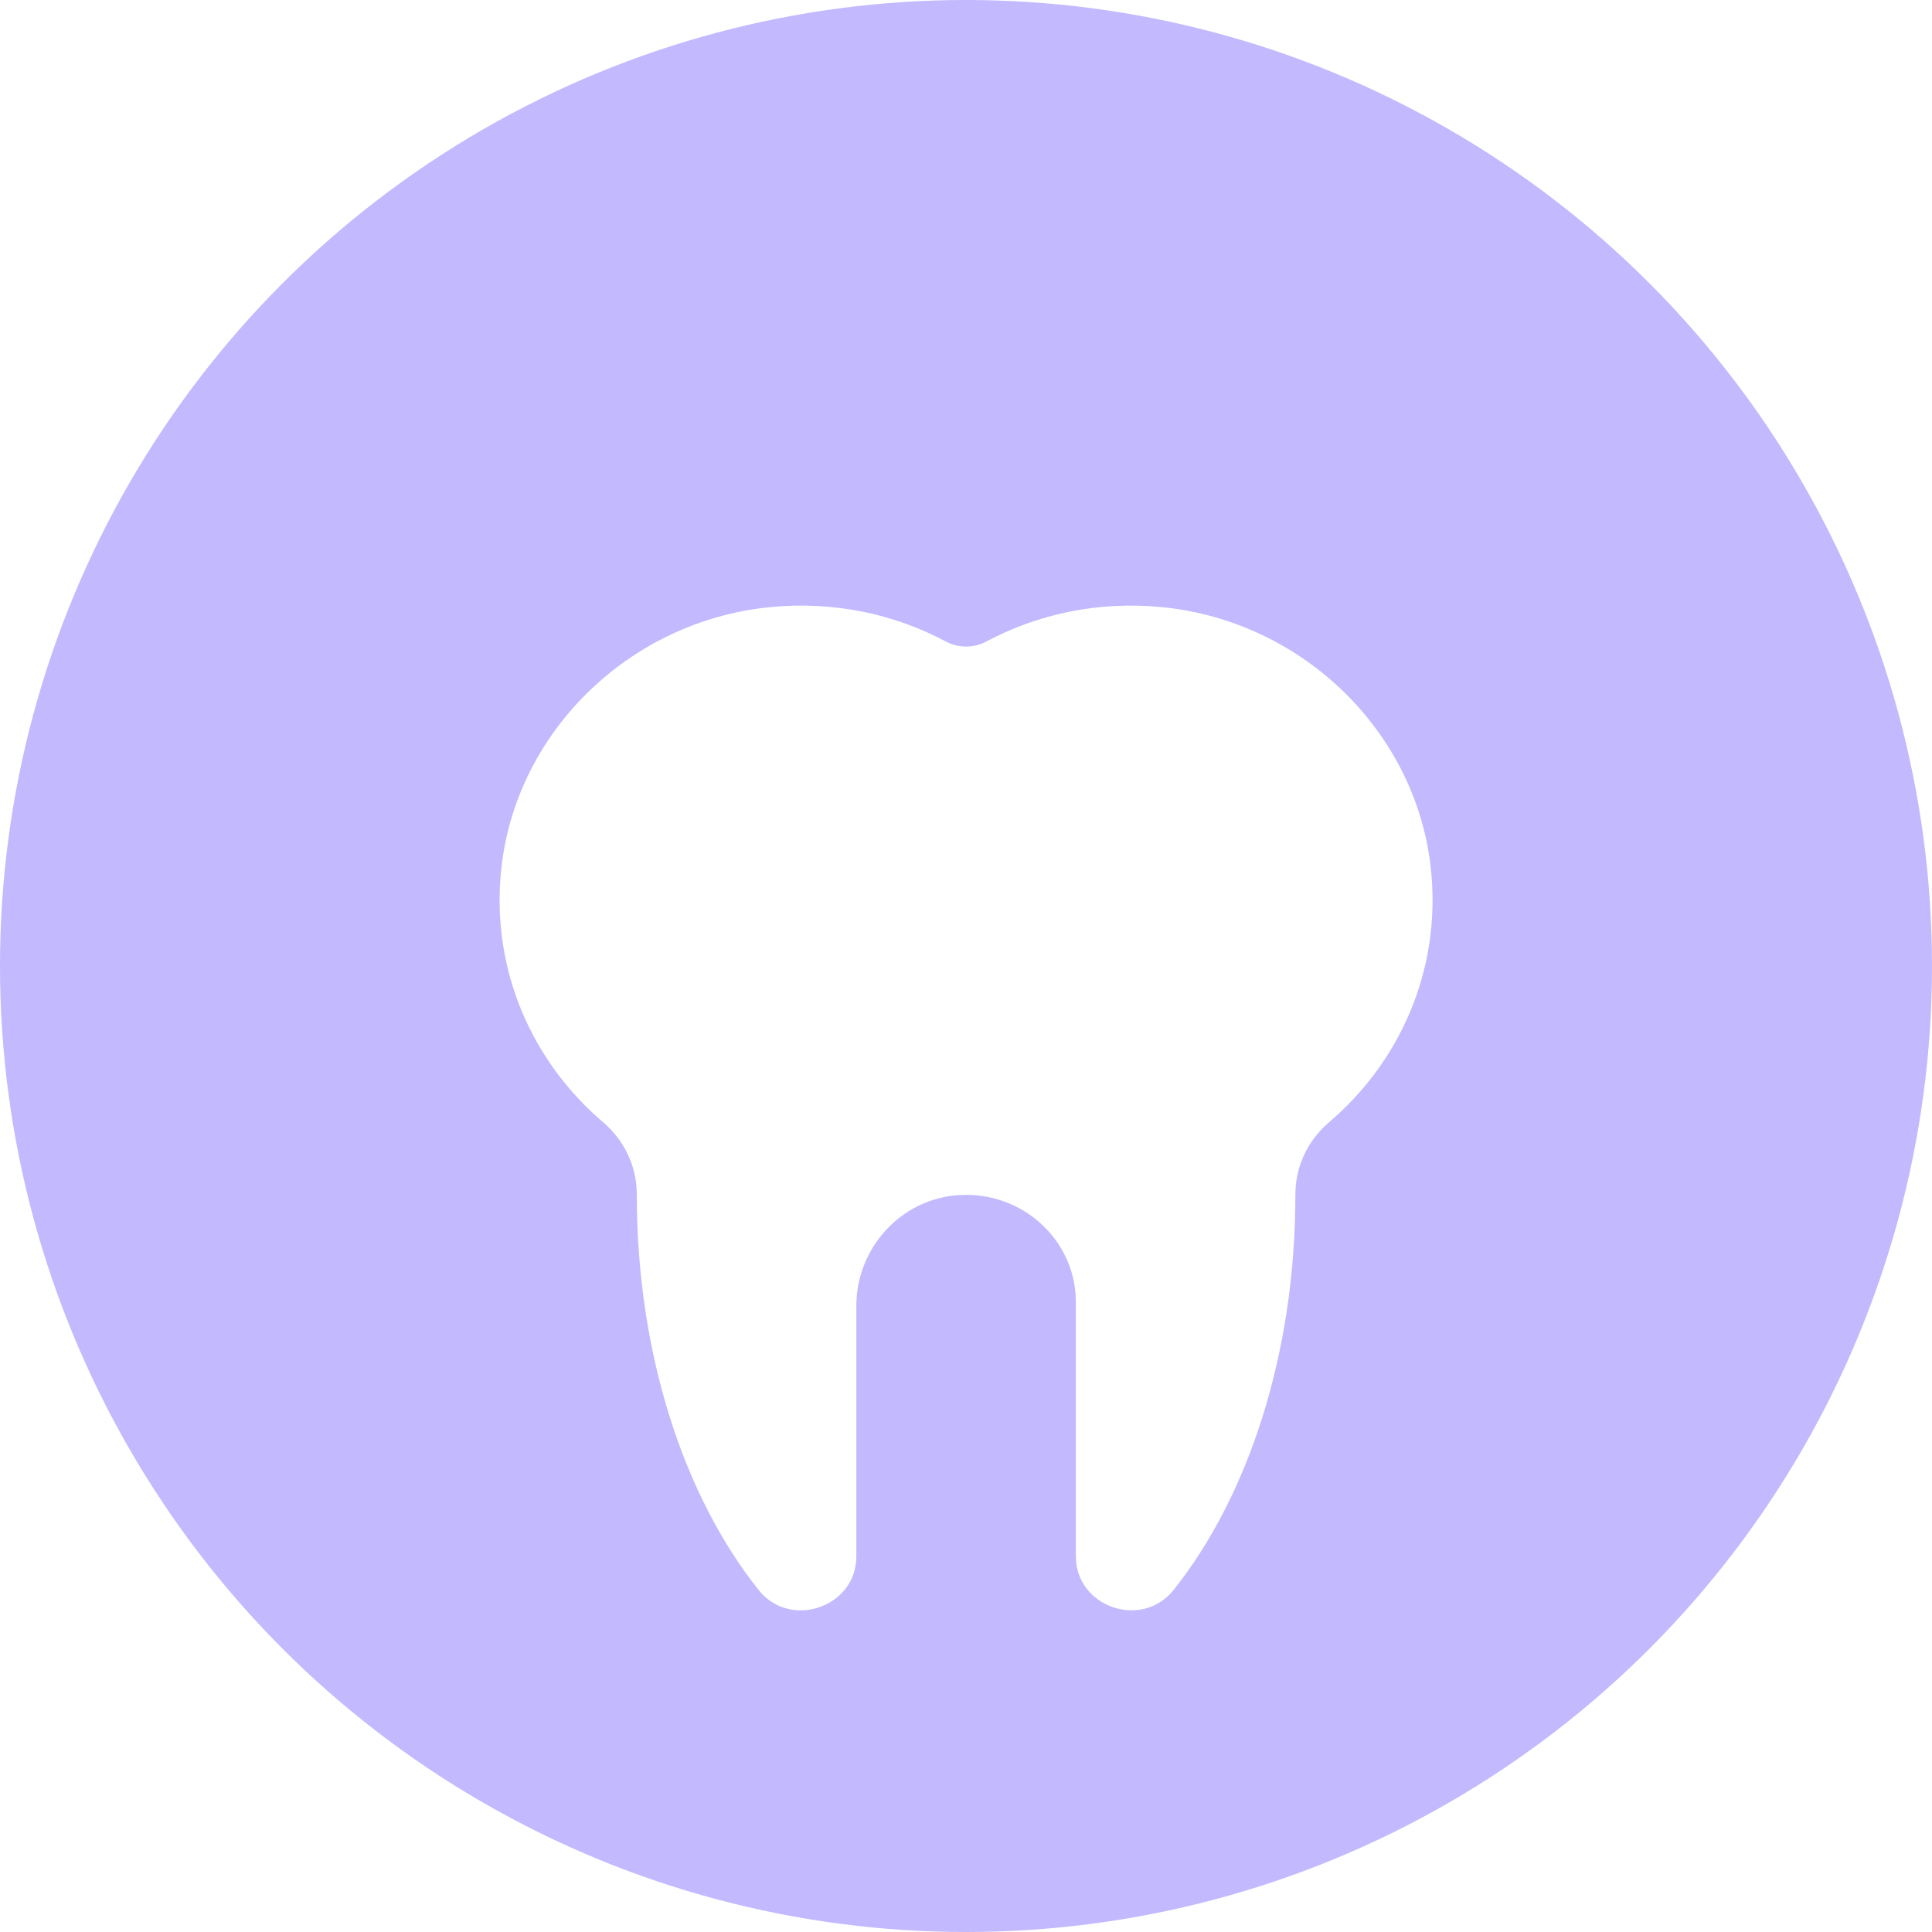
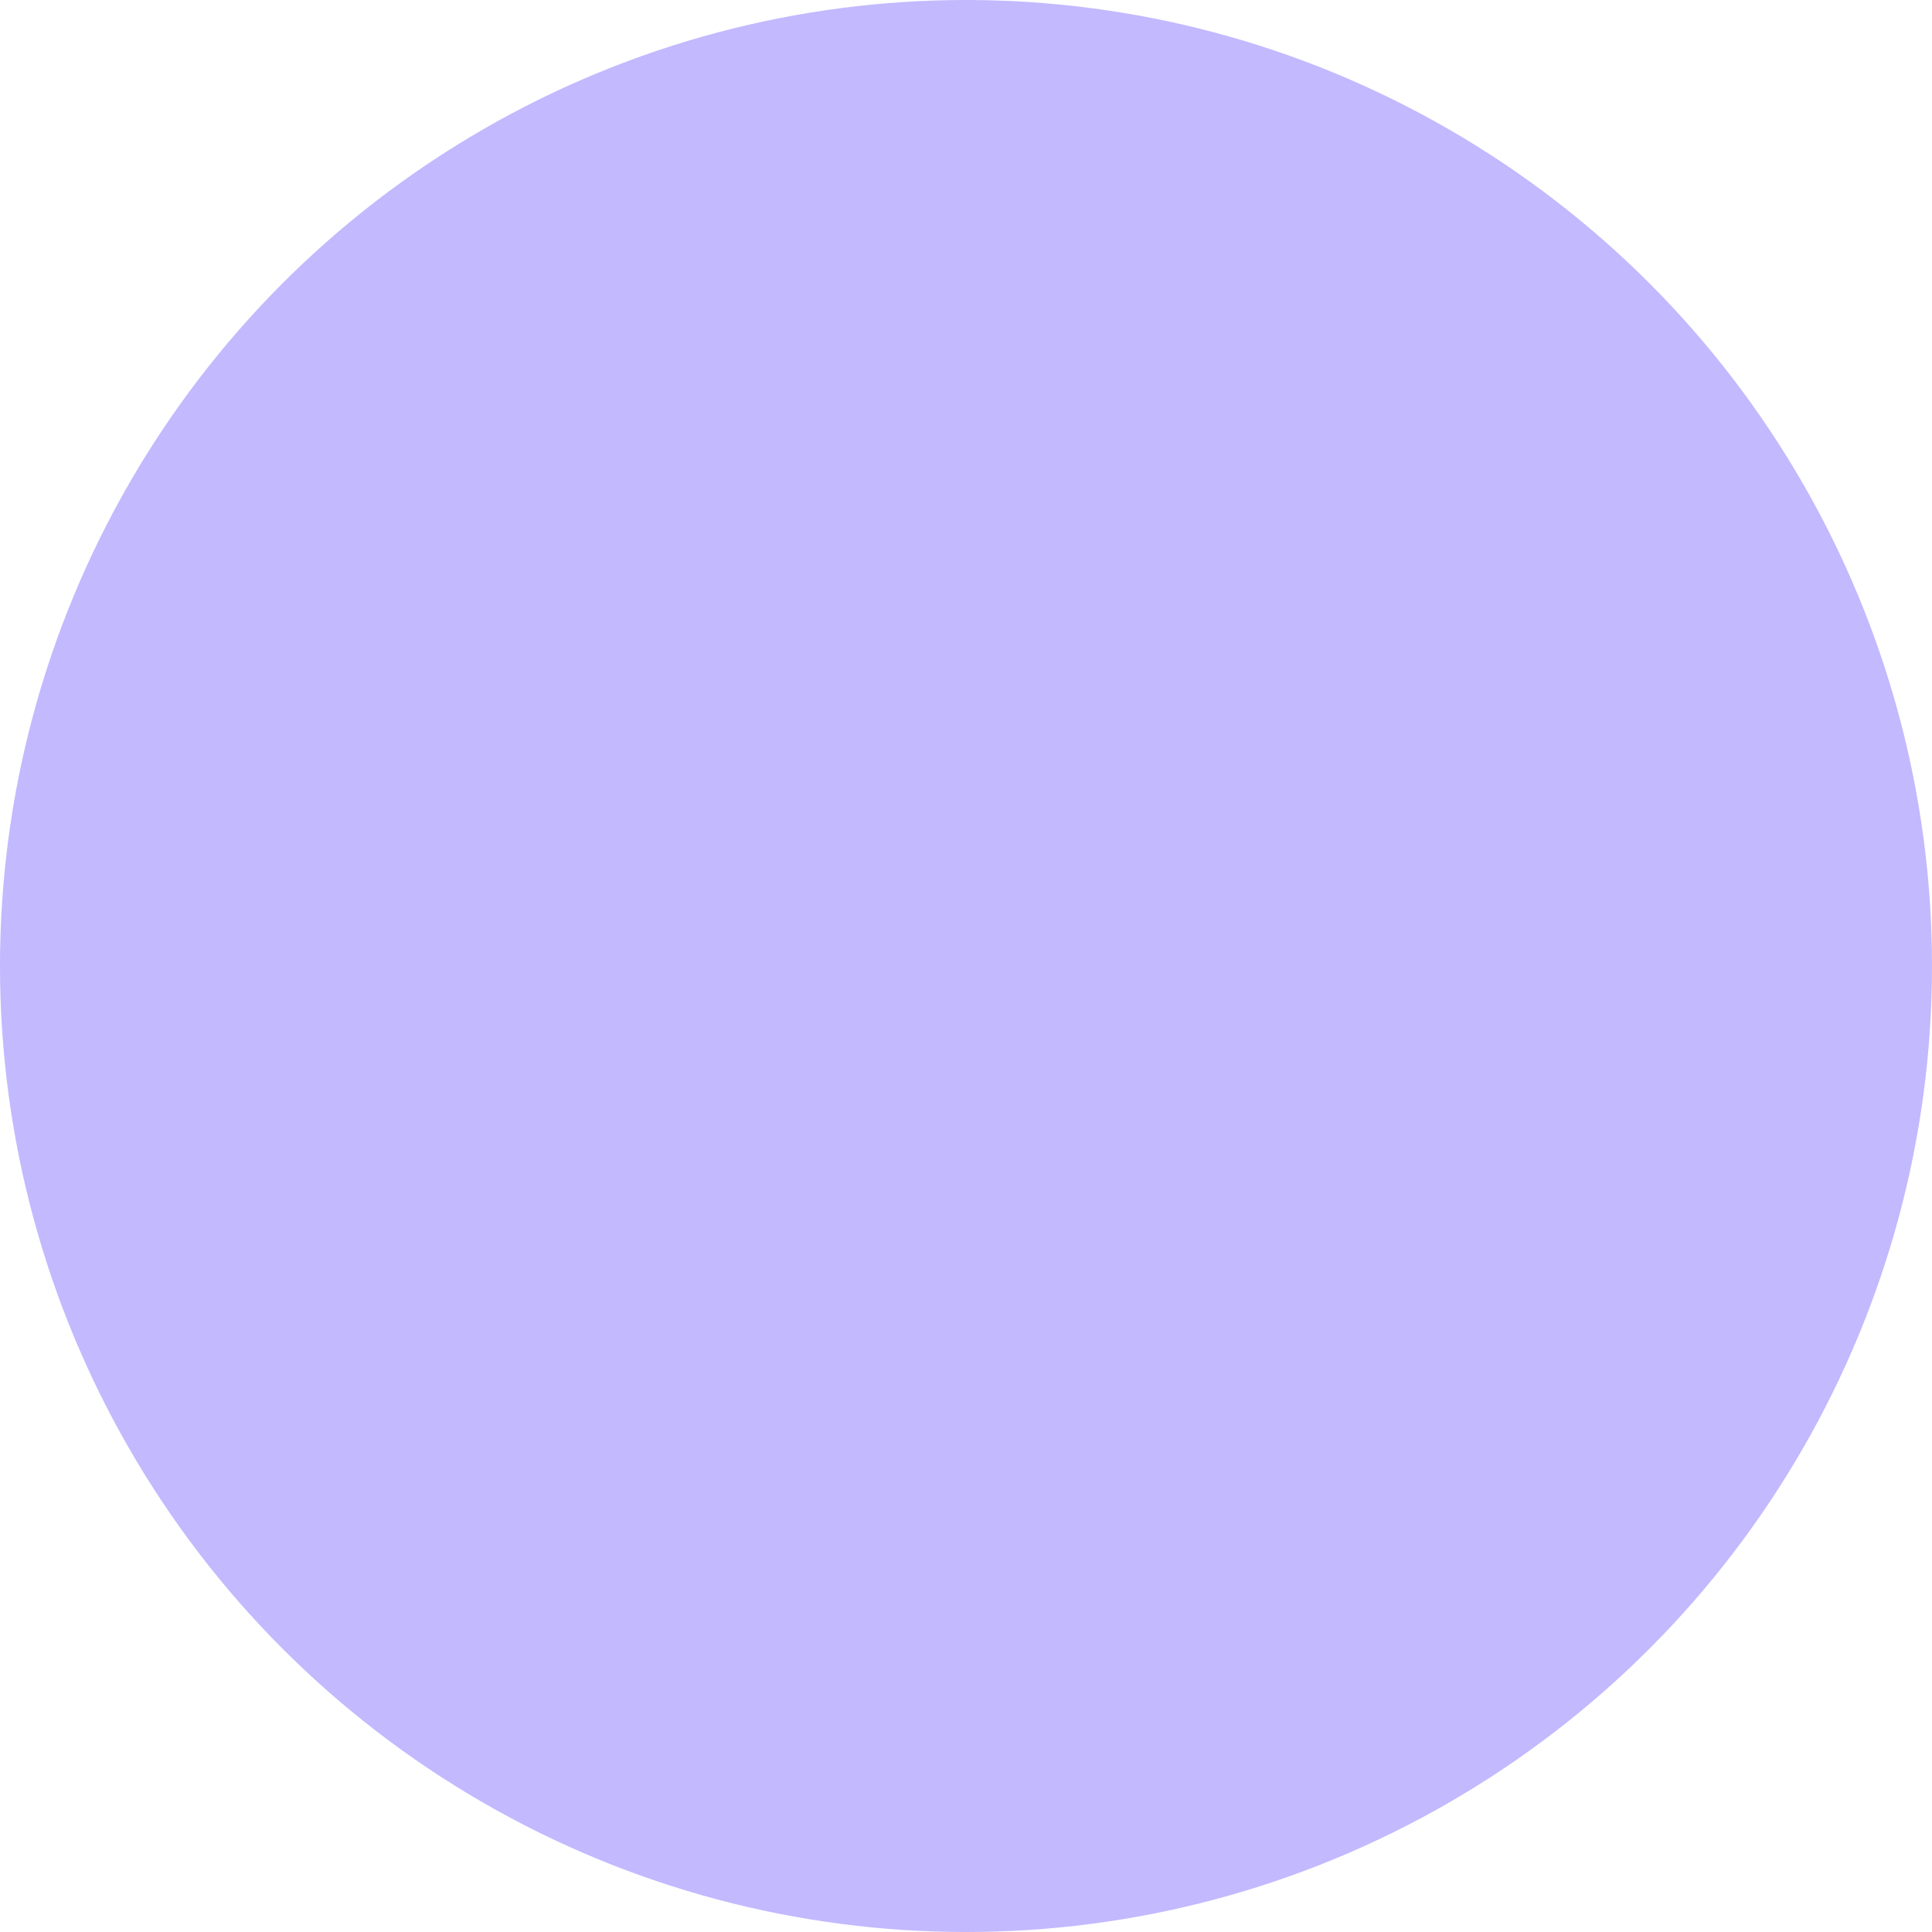
<svg xmlns="http://www.w3.org/2000/svg" width="100" height="100" viewBox="0 0 100 100" fill="none">
  <circle opacity="0.6" cx="50" cy="50" r="50" fill="#9A8AFF" />
  <g filter="url(#filter0_d_5412_30198)">
    <g filter="url(#filter1_dii_5412_30198)">
-       <path d="M74.078 37.77C73.389 30.616 67.488 24.808 60.165 24.078C56.846 23.748 53.715 24.436 51.053 25.855C50.399 26.204 49.609 26.204 48.956 25.855C46.293 24.436 43.161 23.748 39.844 24.078C32.521 24.808 26.62 30.616 25.931 37.77C25.432 42.942 27.584 47.642 31.213 50.734C32.324 51.682 32.963 53.034 32.961 54.474C32.961 54.482 32.961 54.49 32.961 54.498C32.961 62.754 35.418 70.119 39.265 74.947C40.913 77.016 44.324 75.835 44.324 73.215C44.324 68.969 44.324 63.505 44.324 60.232C44.324 57.279 46.608 54.701 49.627 54.51C52.936 54.3 55.686 56.858 55.686 60.043V73.21C55.686 75.83 59.097 77.015 60.745 74.947C64.592 70.119 67.049 62.754 67.049 54.498C67.049 54.49 67.049 54.482 67.049 54.474C67.047 53.034 67.686 51.682 68.797 50.734C72.423 47.642 74.575 42.942 74.078 37.77Z" fill="white" />
-     </g>
+       </g>
  </g>
  <defs>
    <filter id="filter0_d_5412_30198" x="24.775" y="23.997" width="50.457" height="54.175" filterUnits="userSpaceOnUse" color-interpolation-filters="sRGB">
      <feFlood flood-opacity="0" result="BackgroundImageFix" />
      <feColorMatrix in="SourceAlpha" type="matrix" values="0 0 0 0 0 0 0 0 0 0 0 0 0 0 0 0 0 0 127 0" result="hardAlpha" />
      <feOffset dy="1.084" />
      <feGaussianBlur stdDeviation="0.542" />
      <feComposite in2="hardAlpha" operator="out" />
      <feColorMatrix type="matrix" values="0 0 0 0 0.72 0 0 0 0 0.682 0 0 0 0 0.795 0 0 0 0.2 0" />
      <feBlend mode="normal" in2="BackgroundImageFix" result="effect1_dropShadow_5412_30198" />
      <feBlend mode="normal" in="SourceGraphic" in2="effect1_dropShadow_5412_30198" result="shape" />
    </filter>
    <filter id="filter1_dii_5412_30198" x="20.594" y="20.997" width="58.82" height="65.537" filterUnits="userSpaceOnUse" color-interpolation-filters="sRGB">
      <feFlood flood-opacity="0" result="BackgroundImageFix" />
      <feColorMatrix in="SourceAlpha" type="matrix" values="0 0 0 0 0 0 0 0 0 0 0 0 0 0 0 0 0 0 127 0" result="hardAlpha" />
      <feOffset dy="5.265" />
      <feGaussianBlur stdDeviation="2.633" />
      <feComposite in2="hardAlpha" operator="out" />
      <feColorMatrix type="matrix" values="0 0 0 0 0.05 0 0 0 0 0 0 0 0 0 0.36 0 0 0 0.04 0" />
      <feBlend mode="normal" in2="BackgroundImageFix" result="effect1_dropShadow_5412_30198" />
      <feBlend mode="normal" in="SourceGraphic" in2="effect1_dropShadow_5412_30198" result="shape" />
      <feColorMatrix in="SourceAlpha" type="matrix" values="0 0 0 0 0 0 0 0 0 0 0 0 0 0 0 0 0 0 127 0" result="hardAlpha" />
      <feOffset dy="4" />
      <feGaussianBlur stdDeviation="3" />
      <feComposite in2="hardAlpha" operator="arithmetic" k2="-1" k3="1" />
      <feColorMatrix type="matrix" values="0 0 0 0 0.137 0 0 0 0 0.052 0 0 0 0 0.667 0 0 0 0.06 0" />
      <feBlend mode="normal" in2="shape" result="effect2_innerShadow_5412_30198" />
      <feColorMatrix in="SourceAlpha" type="matrix" values="0 0 0 0 0 0 0 0 0 0 0 0 0 0 0 0 0 0 127 0" result="hardAlpha" />
      <feOffset dy="-3" />
      <feGaussianBlur stdDeviation="2" />
      <feComposite in2="hardAlpha" operator="arithmetic" k2="-1" k3="1" />
      <feColorMatrix type="matrix" values="0 0 0 0 0.137 0 0 0 0 0.051 0 0 0 0 0.667 0 0 0 0.16 0" />
      <feBlend mode="normal" in2="effect2_innerShadow_5412_30198" result="effect3_innerShadow_5412_30198" />
    </filter>
  </defs>
</svg>